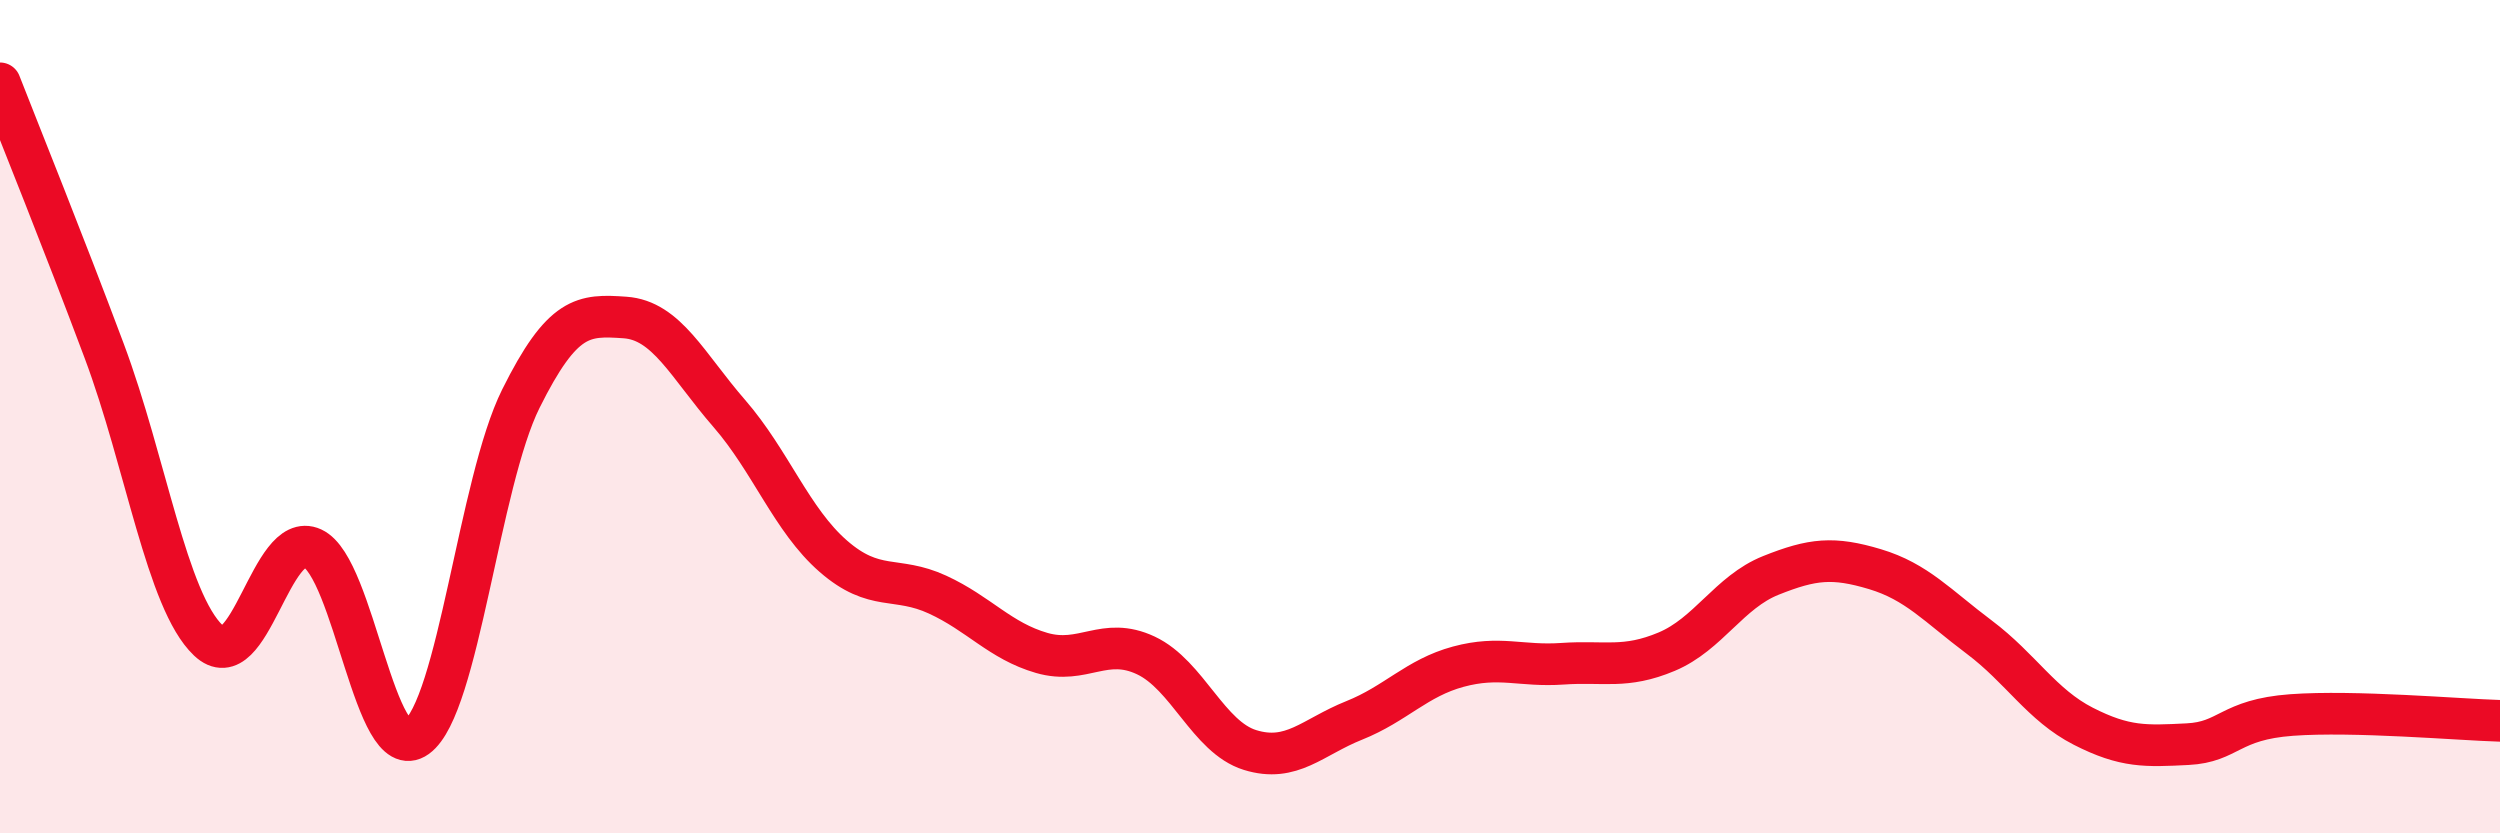
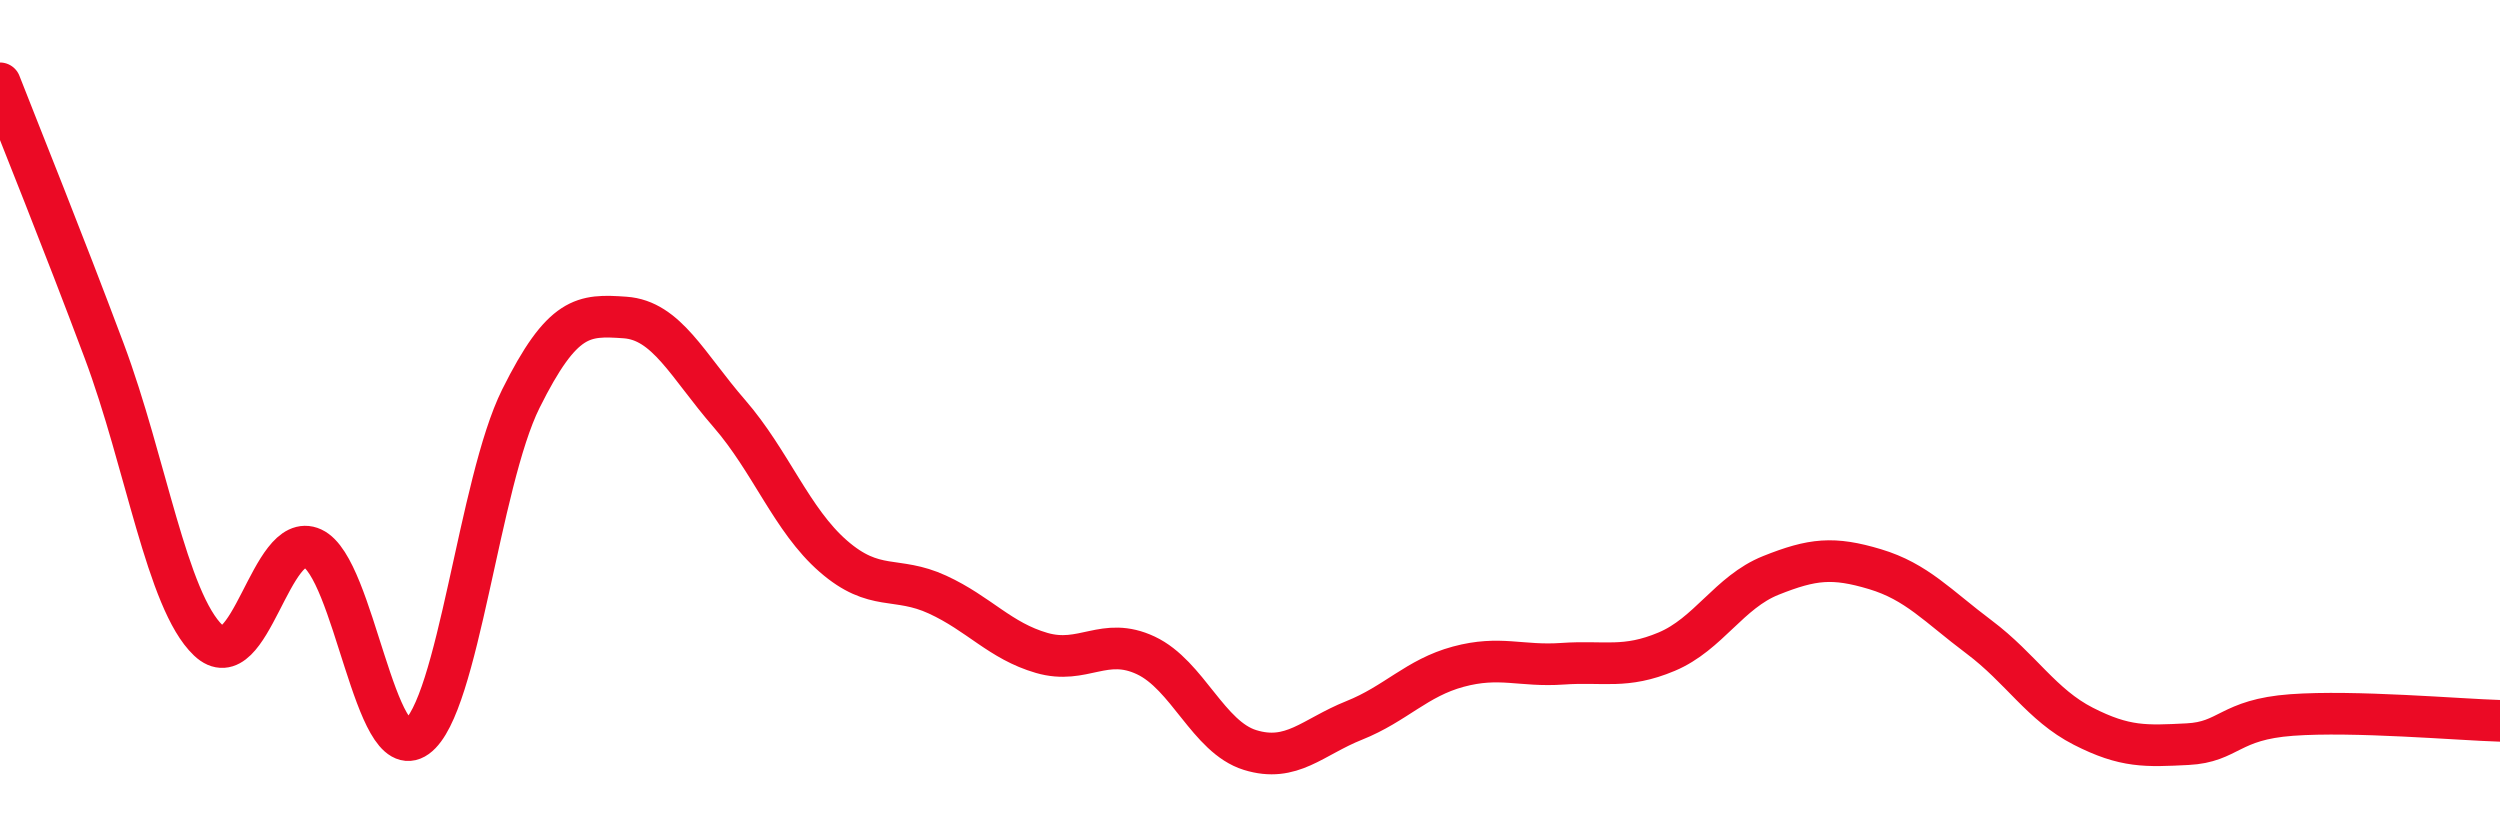
<svg xmlns="http://www.w3.org/2000/svg" width="60" height="20" viewBox="0 0 60 20">
-   <path d="M 0,2 C 0.5,3.28 1.5,5.75 2.5,8.42 C 3.5,11.09 4,14.42 5,15.37 C 6,16.32 6.5,12.7 7.5,13.16 C 8.5,13.62 9,18.41 10,17.69 C 11,16.97 11.5,11.58 12.5,9.57 C 13.5,7.56 14,7.55 15,7.62 C 16,7.69 16.5,8.77 17.5,9.92 C 18.5,11.07 19,12.48 20,13.35 C 21,14.22 21.5,13.81 22.5,14.27 C 23.5,14.73 24,15.38 25,15.67 C 26,15.96 26.5,15.26 27.5,15.73 C 28.5,16.2 29,17.69 30,18 C 31,18.31 31.5,17.69 32.5,17.29 C 33.5,16.89 34,16.27 35,16 C 36,15.73 36.5,16 37.5,15.93 C 38.5,15.86 39,16.06 40,15.64 C 41,15.22 41.5,14.21 42.5,13.81 C 43.5,13.41 44,13.36 45,13.66 C 46,13.96 46.5,14.54 47.5,15.29 C 48.5,16.04 49,16.92 50,17.43 C 51,17.94 51.5,17.91 52.5,17.86 C 53.5,17.81 53.5,17.27 55,17.16 C 56.5,17.05 59,17.27 60,17.3L60 20L0 20Z" fill="#EB0A25" opacity="0.1" stroke-linecap="round" stroke-linejoin="round" />
  <path d="M 0,2 C 0.5,3.28 1.5,5.75 2.5,8.42 C 3.5,11.09 4,14.42 5,15.37 C 6,16.32 6.5,12.7 7.5,13.16 C 8.5,13.62 9,18.41 10,17.69 C 11,16.97 11.5,11.58 12.5,9.57 C 13.5,7.56 14,7.55 15,7.62 C 16,7.69 16.5,8.77 17.5,9.92 C 18.5,11.07 19,12.48 20,13.35 C 21,14.22 21.5,13.81 22.5,14.27 C 23.5,14.73 24,15.38 25,15.67 C 26,15.96 26.5,15.26 27.5,15.73 C 28.5,16.2 29,17.69 30,18 C 31,18.31 31.5,17.69 32.5,17.29 C 33.5,16.89 34,16.27 35,16 C 36,15.73 36.5,16 37.5,15.93 C 38.5,15.86 39,16.06 40,15.64 C 41,15.22 41.5,14.21 42.5,13.81 C 43.5,13.41 44,13.36 45,13.66 C 46,13.96 46.5,14.54 47.5,15.29 C 48.5,16.04 49,16.92 50,17.43 C 51,17.94 51.5,17.91 52.5,17.86 C 53.5,17.81 53.5,17.27 55,17.16 C 56.5,17.05 59,17.27 60,17.3" stroke="#EB0A25" stroke-width="1" fill="none" stroke-linecap="round" stroke-linejoin="round" />
</svg>